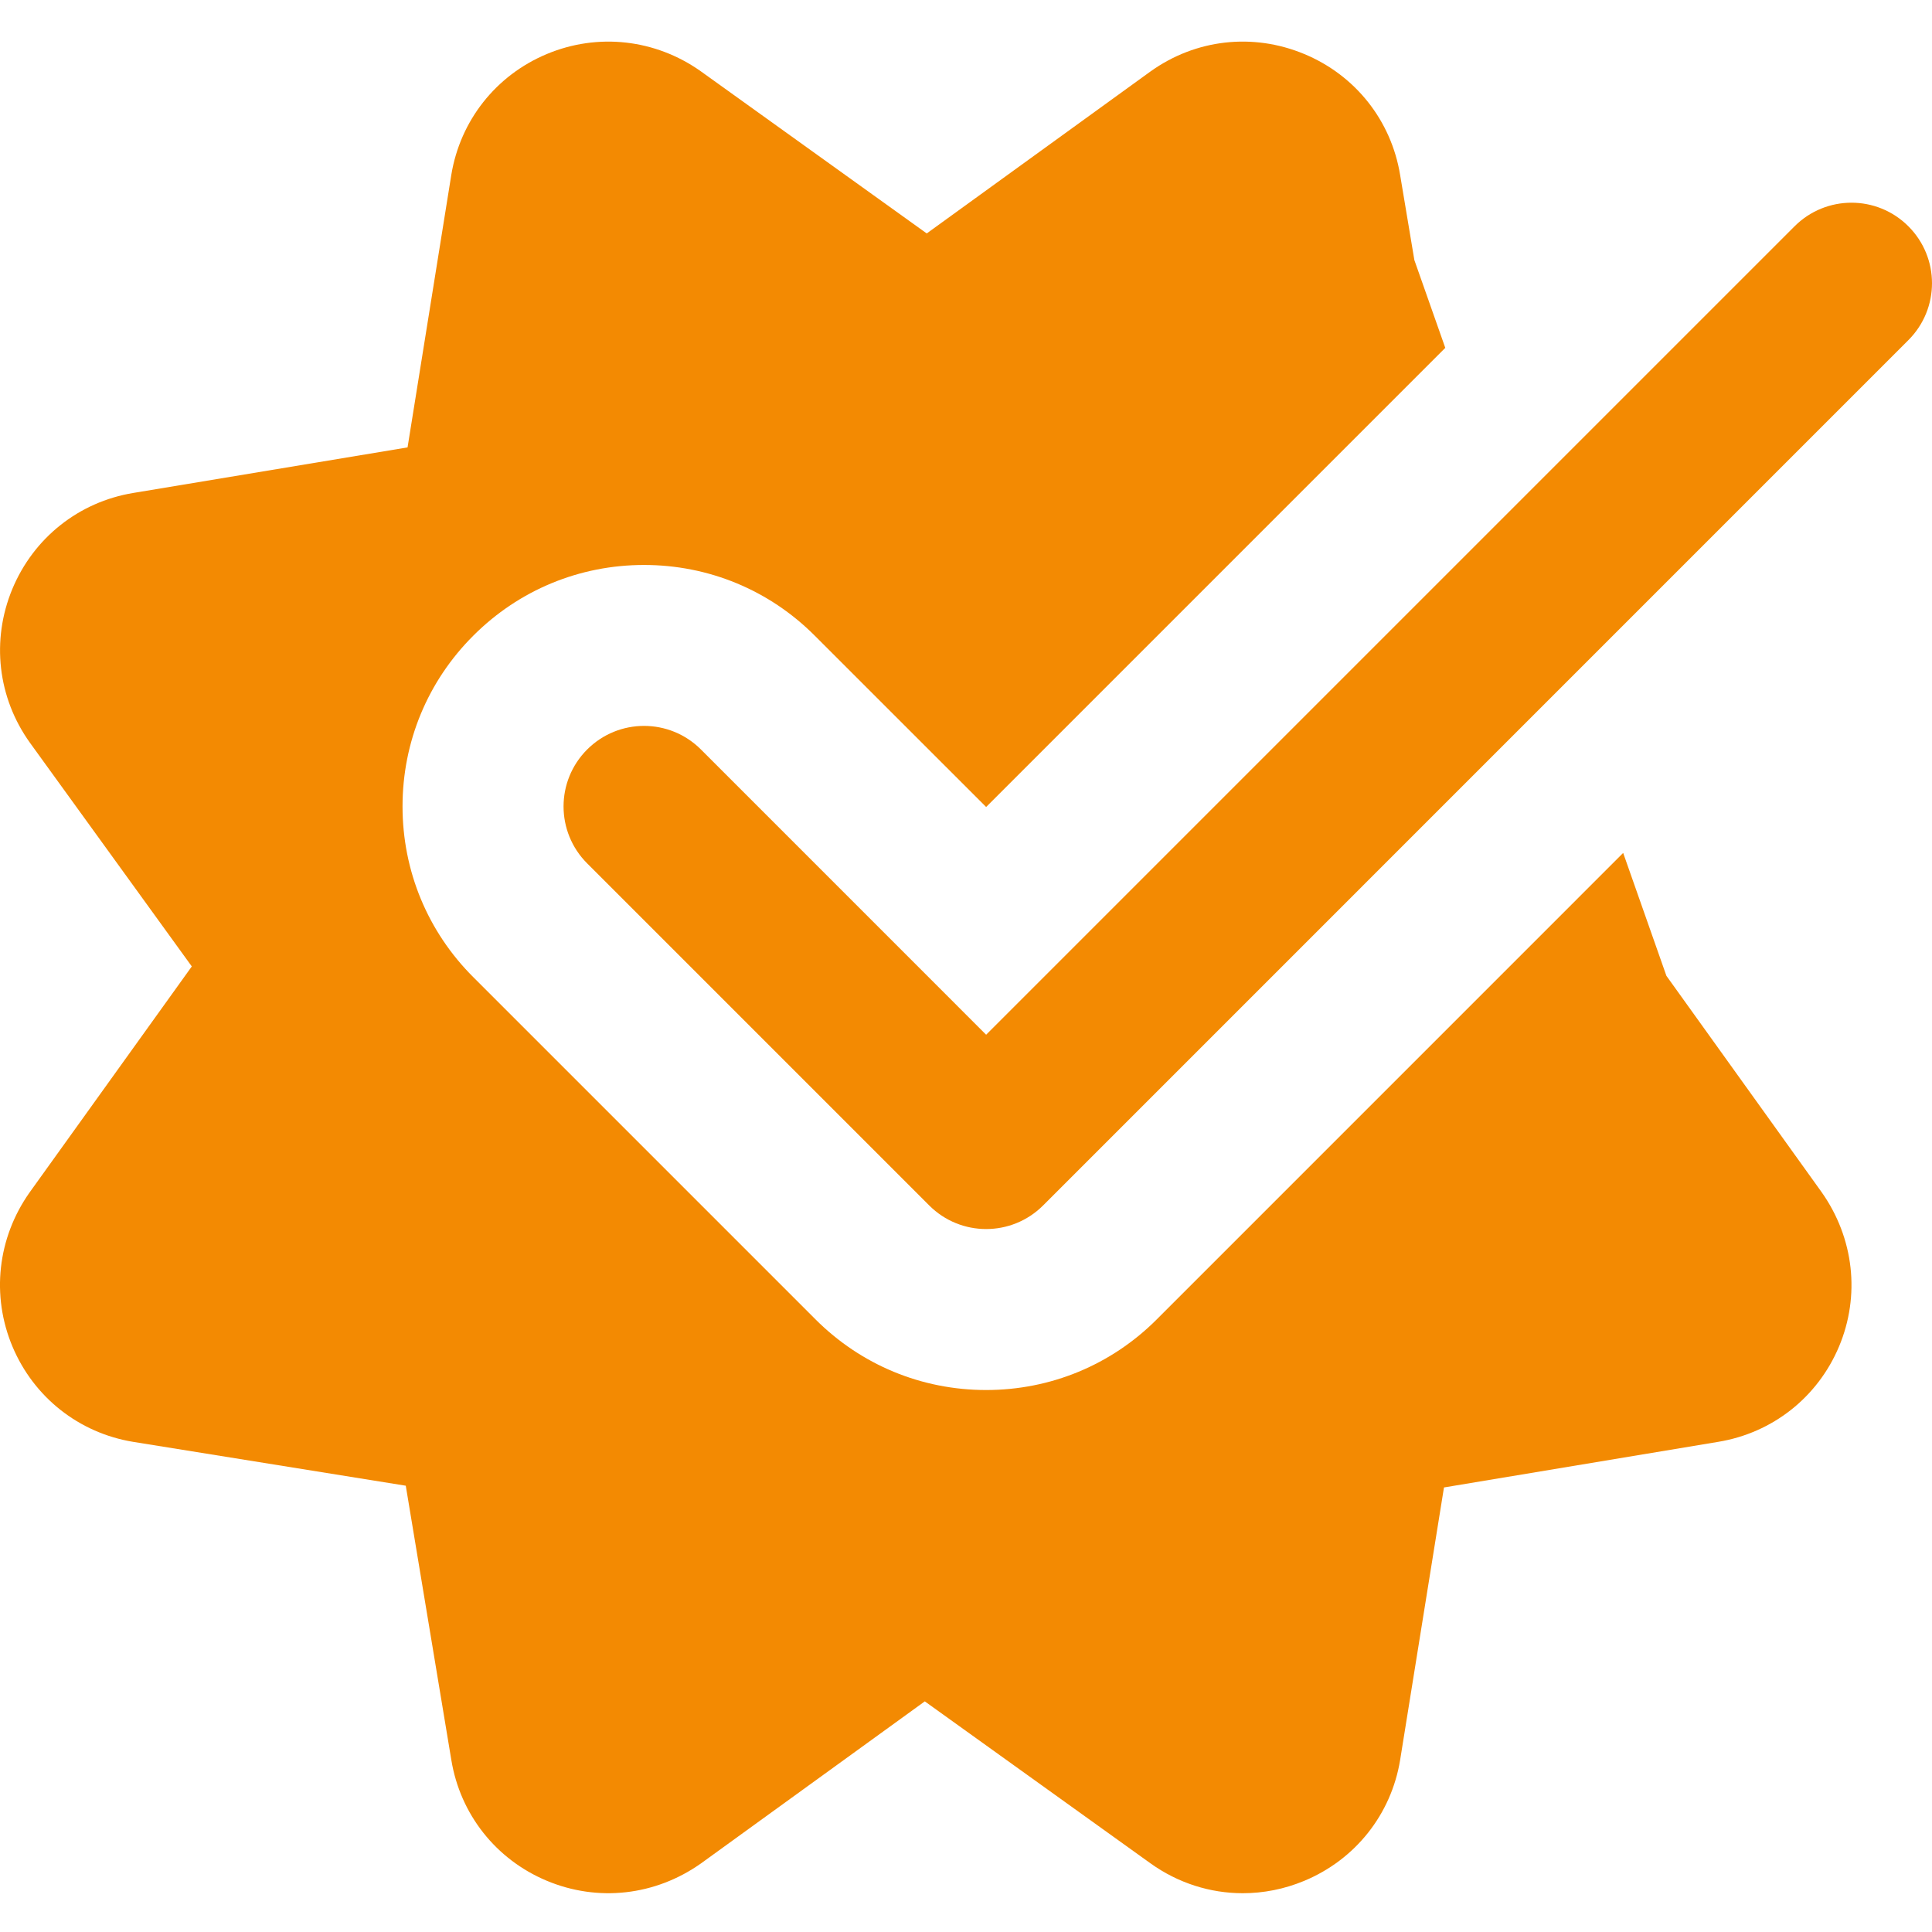
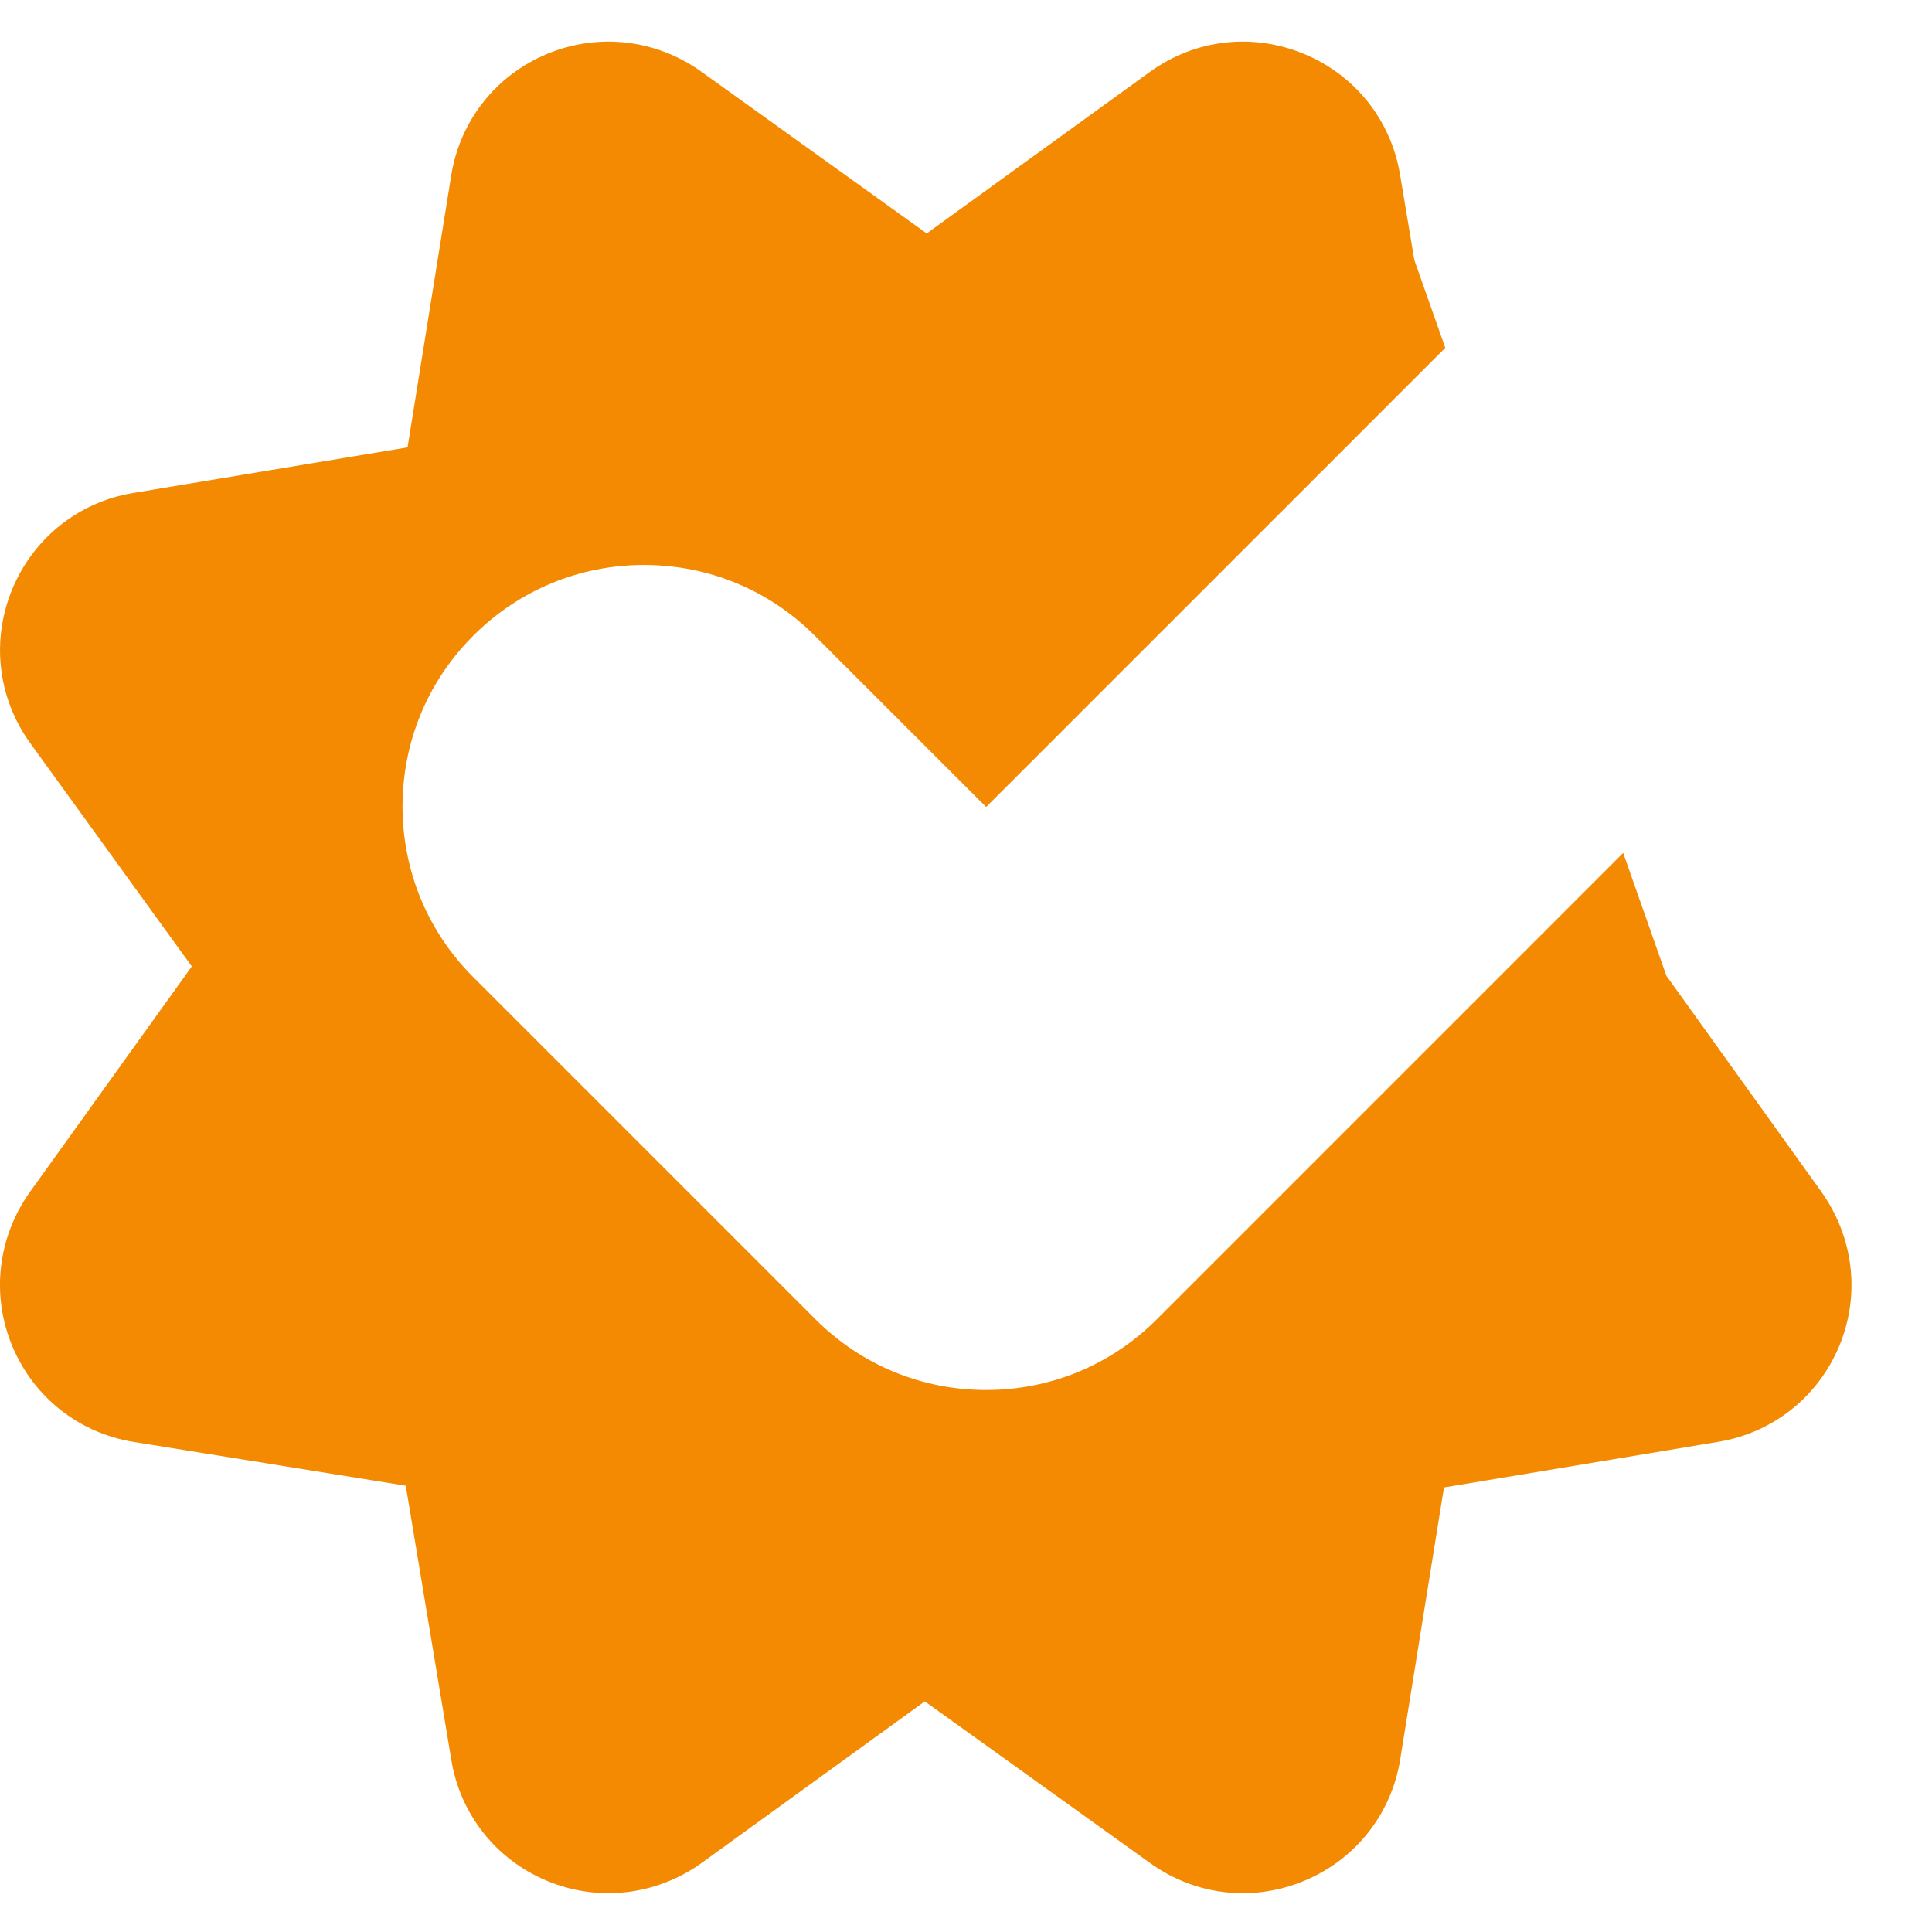
<svg xmlns="http://www.w3.org/2000/svg" width="40" height="40" viewBox="0 0 40 40" fill="none">
  <g clip-path="url(#clip0_1_26)">
    <path d="M34.501 20.203L33.606 17.659L23.952 27.314C23.009 28.259 21.752 28.779 20.417 28.779C19.082 28.779 17.826 28.259 16.882 27.314L9.799 20.231C8.854 19.288 8.334 18.031 8.334 16.696C8.334 15.361 8.854 14.104 9.799 13.161C10.743 12.216 11.999 11.697 13.334 11.697C14.669 11.697 15.926 12.216 16.869 13.161L20.417 16.708L29.923 7.202L29.283 5.385L28.988 3.622C28.803 2.492 28.058 1.555 27 1.117C25.937 0.675 24.75 0.812 23.819 1.48L19.187 4.833L14.504 1.472C13.564 0.809 12.374 0.677 11.318 1.12C10.268 1.56 9.529 2.495 9.344 3.619L8.438 9.263L2.76 10.206C1.631 10.392 0.695 11.137 0.255 12.195C-0.185 13.257 -0.048 14.446 0.62 15.378L3.971 20.009L0.61 24.692C-0.052 25.632 -0.185 26.824 0.258 27.879C0.7 28.929 1.633 29.667 2.756 29.852L8.401 30.76L9.344 36.437C9.528 37.563 10.268 38.498 11.318 38.938C12.376 39.382 13.567 39.25 14.516 38.578L19.147 35.225L23.819 38.578C24.39 38.987 25.055 39.197 25.73 39.197C26.158 39.197 26.588 39.113 27 38.942C28.06 38.502 28.803 37.565 28.988 36.44L29.896 30.796L35.573 29.852C36.699 29.667 37.633 28.929 38.075 27.879C38.518 26.824 38.386 25.632 37.714 24.681L34.501 20.203Z" fill="#F38A02" />
-     <path d="M20.417 25.446C19.991 25.446 19.564 25.283 19.239 24.958L12.156 17.875C11.505 17.223 11.505 16.17 12.156 15.518C12.808 14.866 13.861 14.866 14.513 15.518L20.417 21.423L37.155 4.685C37.806 4.034 38.86 4.034 39.511 4.685C40.163 5.337 40.163 6.39 39.511 7.042L21.596 24.958C21.27 25.283 20.844 25.446 20.417 25.446Z" fill="#F38A02" />
  </g>
  <defs>
    <clipPath id="clip0_1_26">
      <rect width="40" height="40" fill="white" />
    </clipPath>
  </defs>
</svg>